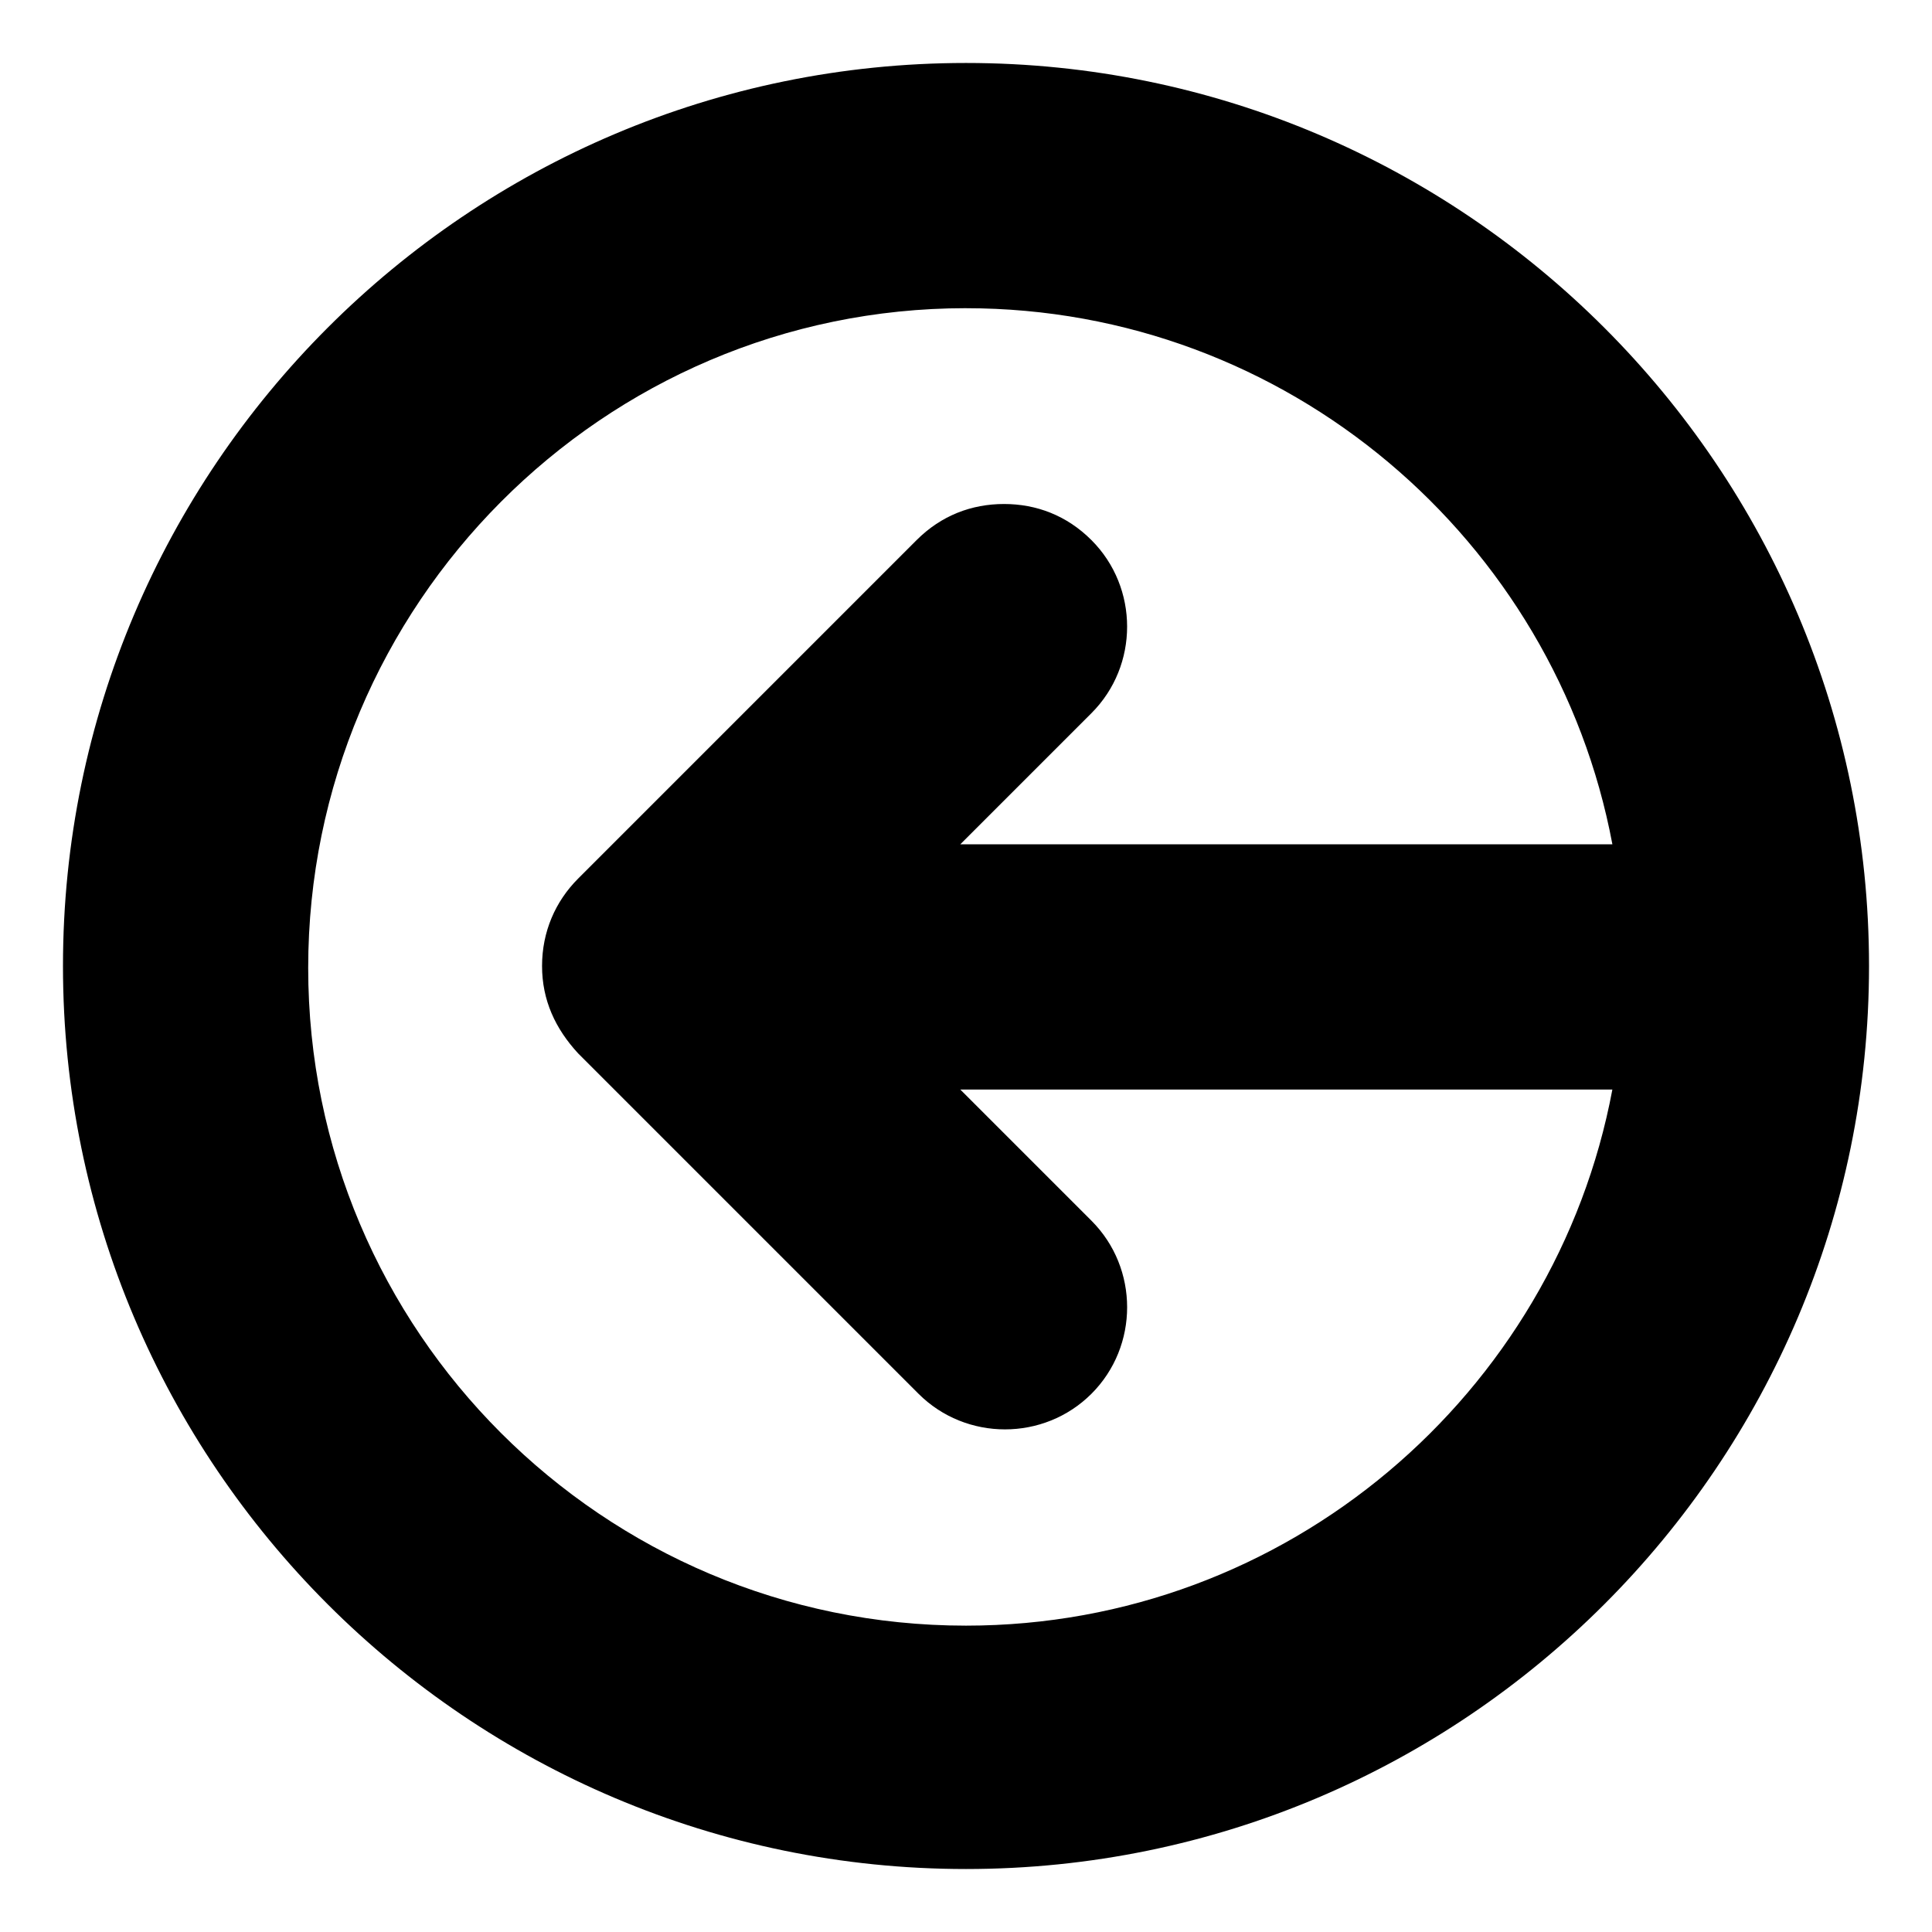
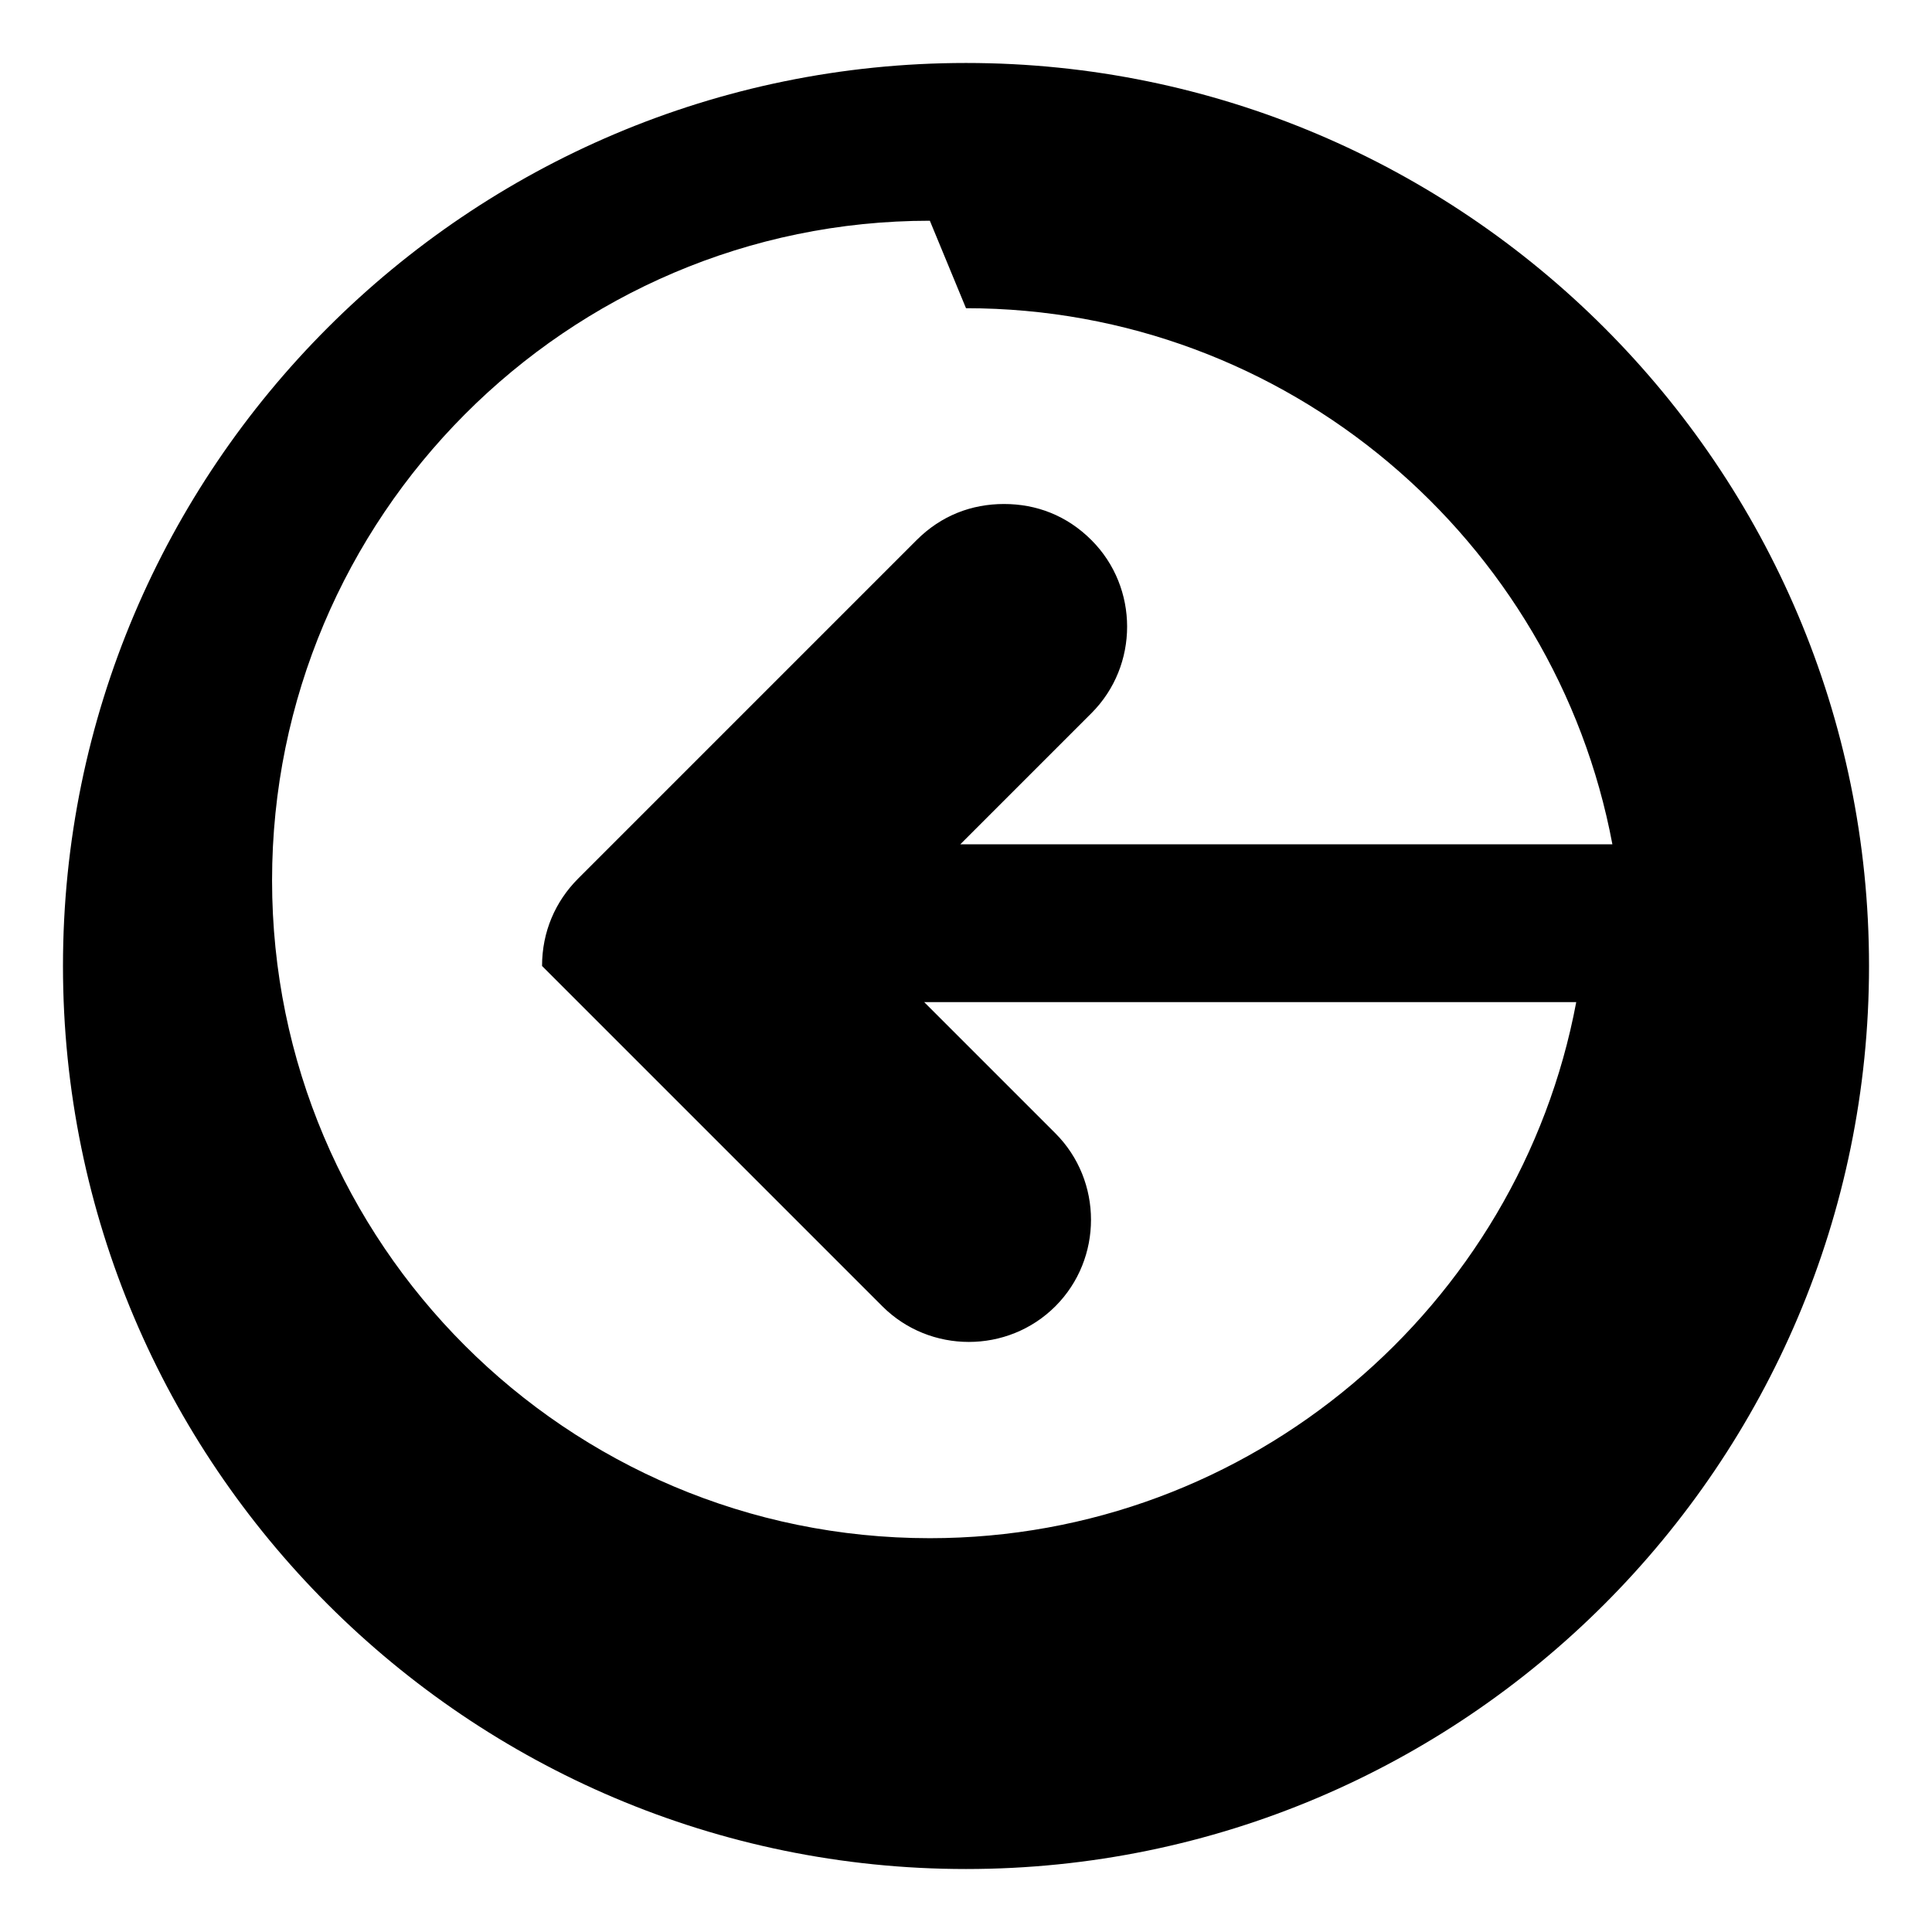
<svg xmlns="http://www.w3.org/2000/svg" fill="#000000" width="800px" height="800px" version="1.1" viewBox="144 144 512 512">
-   <path d="m400 639.31c132 0 239.31-107.31 239.31-239.31 0-132-107.31-239.31-239.31-239.31-132 0-239.31 107.31-239.31 239.31 0 132 107.31 239.31 239.31 239.31zm0-413.63c85.145 0 156.18 61.465 171.3 142.07h-172.81l34.762-34.762c12.594-12.594 12.594-33.25 0-45.848-6.551-6.551-14.609-9.574-23.176-9.574-8.566 0-16.625 3.023-23.176 9.574l-89.676 89.68c-6.047 6.047-9.574 14.105-9.574 23.176s3.527 16.625 9.574 23.176l90.184 90.184c12.594 12.594 33.25 12.594 45.848 0 12.594-12.594 12.594-33.25 0-45.848l-34.762-34.762 172.8-0.004c-15.113 80.609-86.152 142.07-171.3 142.07-96.227 0-174.32-78.09-174.32-174.32 0-96.23 78.09-174.82 174.32-174.82z" />
+   <path d="m400 639.31c132 0 239.31-107.31 239.31-239.31 0-132-107.31-239.31-239.31-239.31-132 0-239.31 107.31-239.31 239.31 0 132 107.31 239.31 239.31 239.31zm0-413.63c85.145 0 156.18 61.465 171.3 142.07h-172.81l34.762-34.762c12.594-12.594 12.594-33.25 0-45.848-6.551-6.551-14.609-9.574-23.176-9.574-8.566 0-16.625 3.023-23.176 9.574l-89.676 89.68c-6.047 6.047-9.574 14.105-9.574 23.176l90.184 90.184c12.594 12.594 33.25 12.594 45.848 0 12.594-12.594 12.594-33.25 0-45.848l-34.762-34.762 172.8-0.004c-15.113 80.609-86.152 142.07-171.3 142.07-96.227 0-174.32-78.09-174.32-174.32 0-96.23 78.09-174.82 174.32-174.82z" />
</svg>